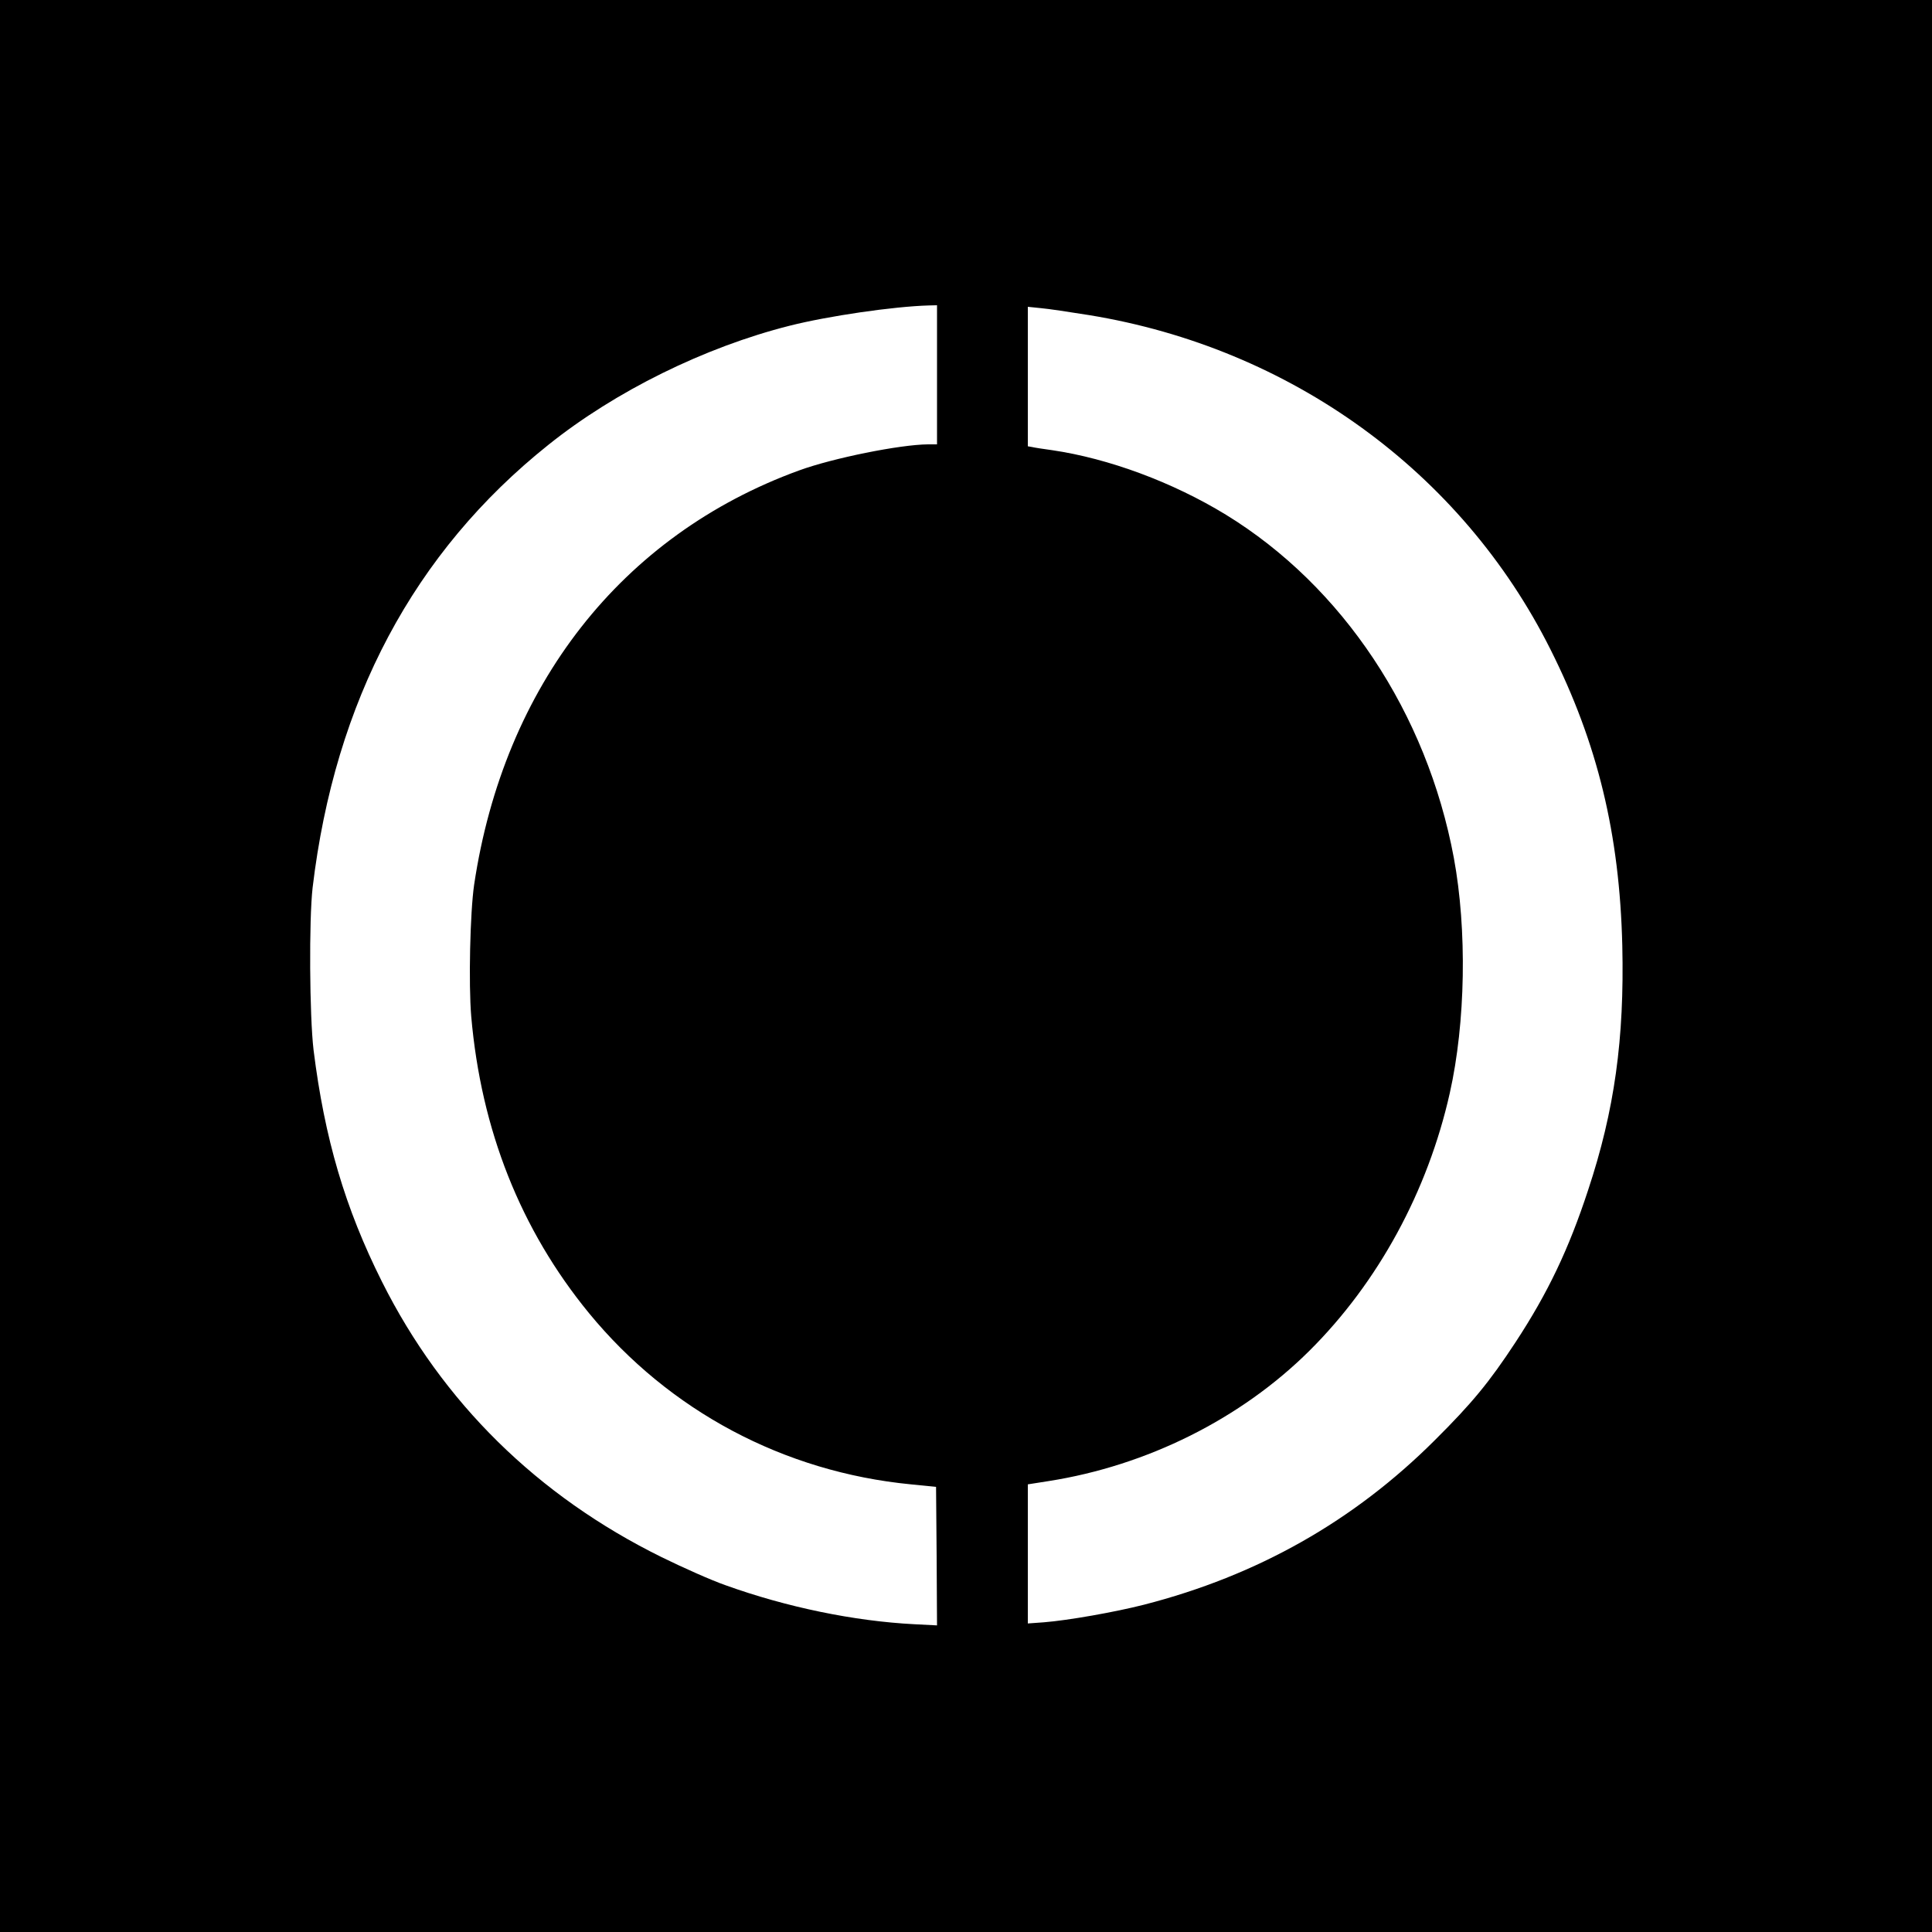
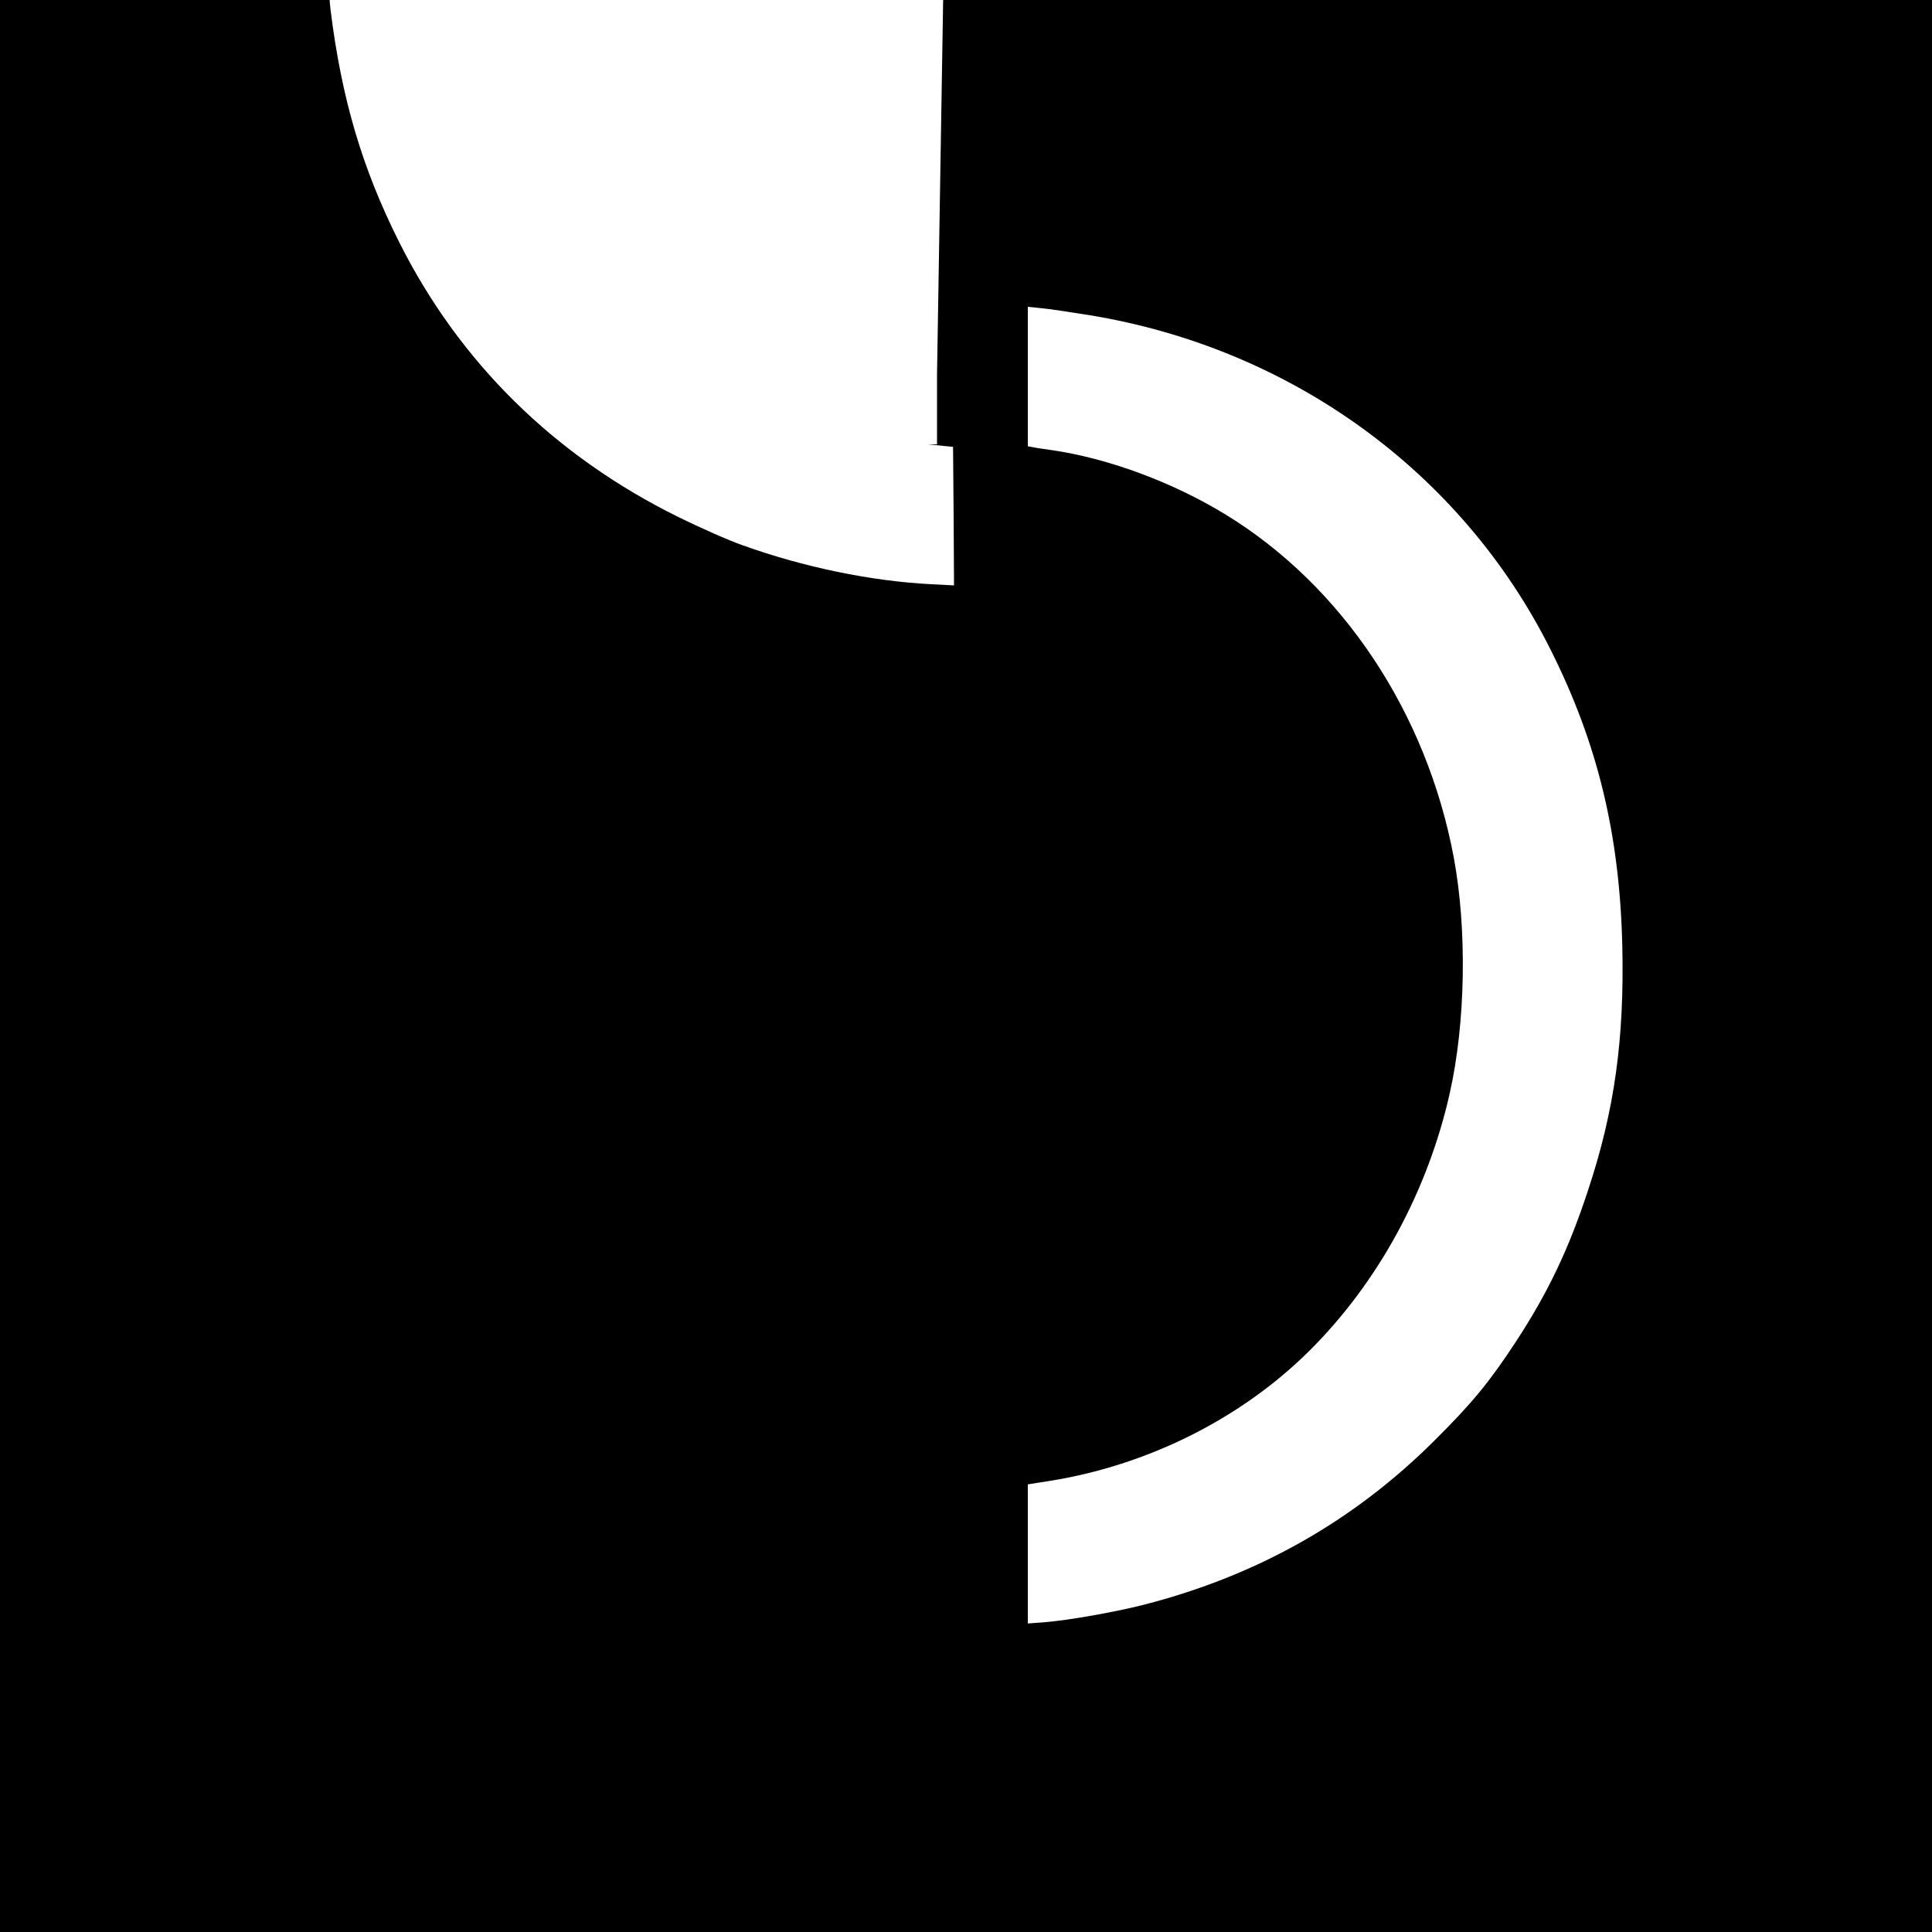
<svg xmlns="http://www.w3.org/2000/svg" version="1.0" width="1000pt" height="1000pt" viewBox="0 0 1000 1000" preserveAspectRatio="xMidYMid meet">
  <g transform="translate(0,1000) scale(0.1,-0.1)" fill="#000000" stroke="none">
-     <path d="M0 5000 l0 -5000 5000 0 5000 0 0 5000 0 5000 -5000 0 -5000 0 0 -5000z m4850 3060 l0 -360 -47 0 c-144 -1 -492 -71 -667 -135 -918 -334 -1528 -1113 -1682 -2145 -21 -145 -29 -513 -15 -680 51 -589 256 -1105 609 -1536 416 -507 1009 -823 1667 -887 l130 -13 3 -358 2 -359 -117 6 c-312 16 -661 88 -978 202 -72 25 -220 91 -330 145 -643 317 -1135 801 -1448 1426 -191 381 -297 741 -354 1199 -21 176 -24 674 -5 840 115 967 524 1737 1221 2293 346 277 808 505 1248 616 197 50 538 100 721 105 l42 1 0 -360z m787 309 c1043 -170 1927 -810 2388 -1730 244 -486 358 -955 372 -1534 11 -482 -40 -852 -177 -1265 -100 -305 -208 -532 -376 -788 -136 -207 -225 -315 -418 -507 -419 -418 -917 -700 -1505 -851 -149 -38 -392 -81 -518 -91 l-83 -6 0 360 0 360 108 17 c509 80 995 322 1350 675 355 353 612 825 726 1333 82 365 90 845 21 1218 -140 750 -575 1405 -1180 1776 -275 168 -606 291 -900 334 -44 6 -90 13 -102 16 l-23 4 0 361 0 361 68 -7 c37 -3 149 -20 249 -36z" />
+     <path d="M0 5000 l0 -5000 5000 0 5000 0 0 5000 0 5000 -5000 0 -5000 0 0 -5000z m4850 3060 l0 -360 -47 0 l130 -13 3 -358 2 -359 -117 6 c-312 16 -661 88 -978 202 -72 25 -220 91 -330 145 -643 317 -1135 801 -1448 1426 -191 381 -297 741 -354 1199 -21 176 -24 674 -5 840 115 967 524 1737 1221 2293 346 277 808 505 1248 616 197 50 538 100 721 105 l42 1 0 -360z m787 309 c1043 -170 1927 -810 2388 -1730 244 -486 358 -955 372 -1534 11 -482 -40 -852 -177 -1265 -100 -305 -208 -532 -376 -788 -136 -207 -225 -315 -418 -507 -419 -418 -917 -700 -1505 -851 -149 -38 -392 -81 -518 -91 l-83 -6 0 360 0 360 108 17 c509 80 995 322 1350 675 355 353 612 825 726 1333 82 365 90 845 21 1218 -140 750 -575 1405 -1180 1776 -275 168 -606 291 -900 334 -44 6 -90 13 -102 16 l-23 4 0 361 0 361 68 -7 c37 -3 149 -20 249 -36z" />
  </g>
</svg>